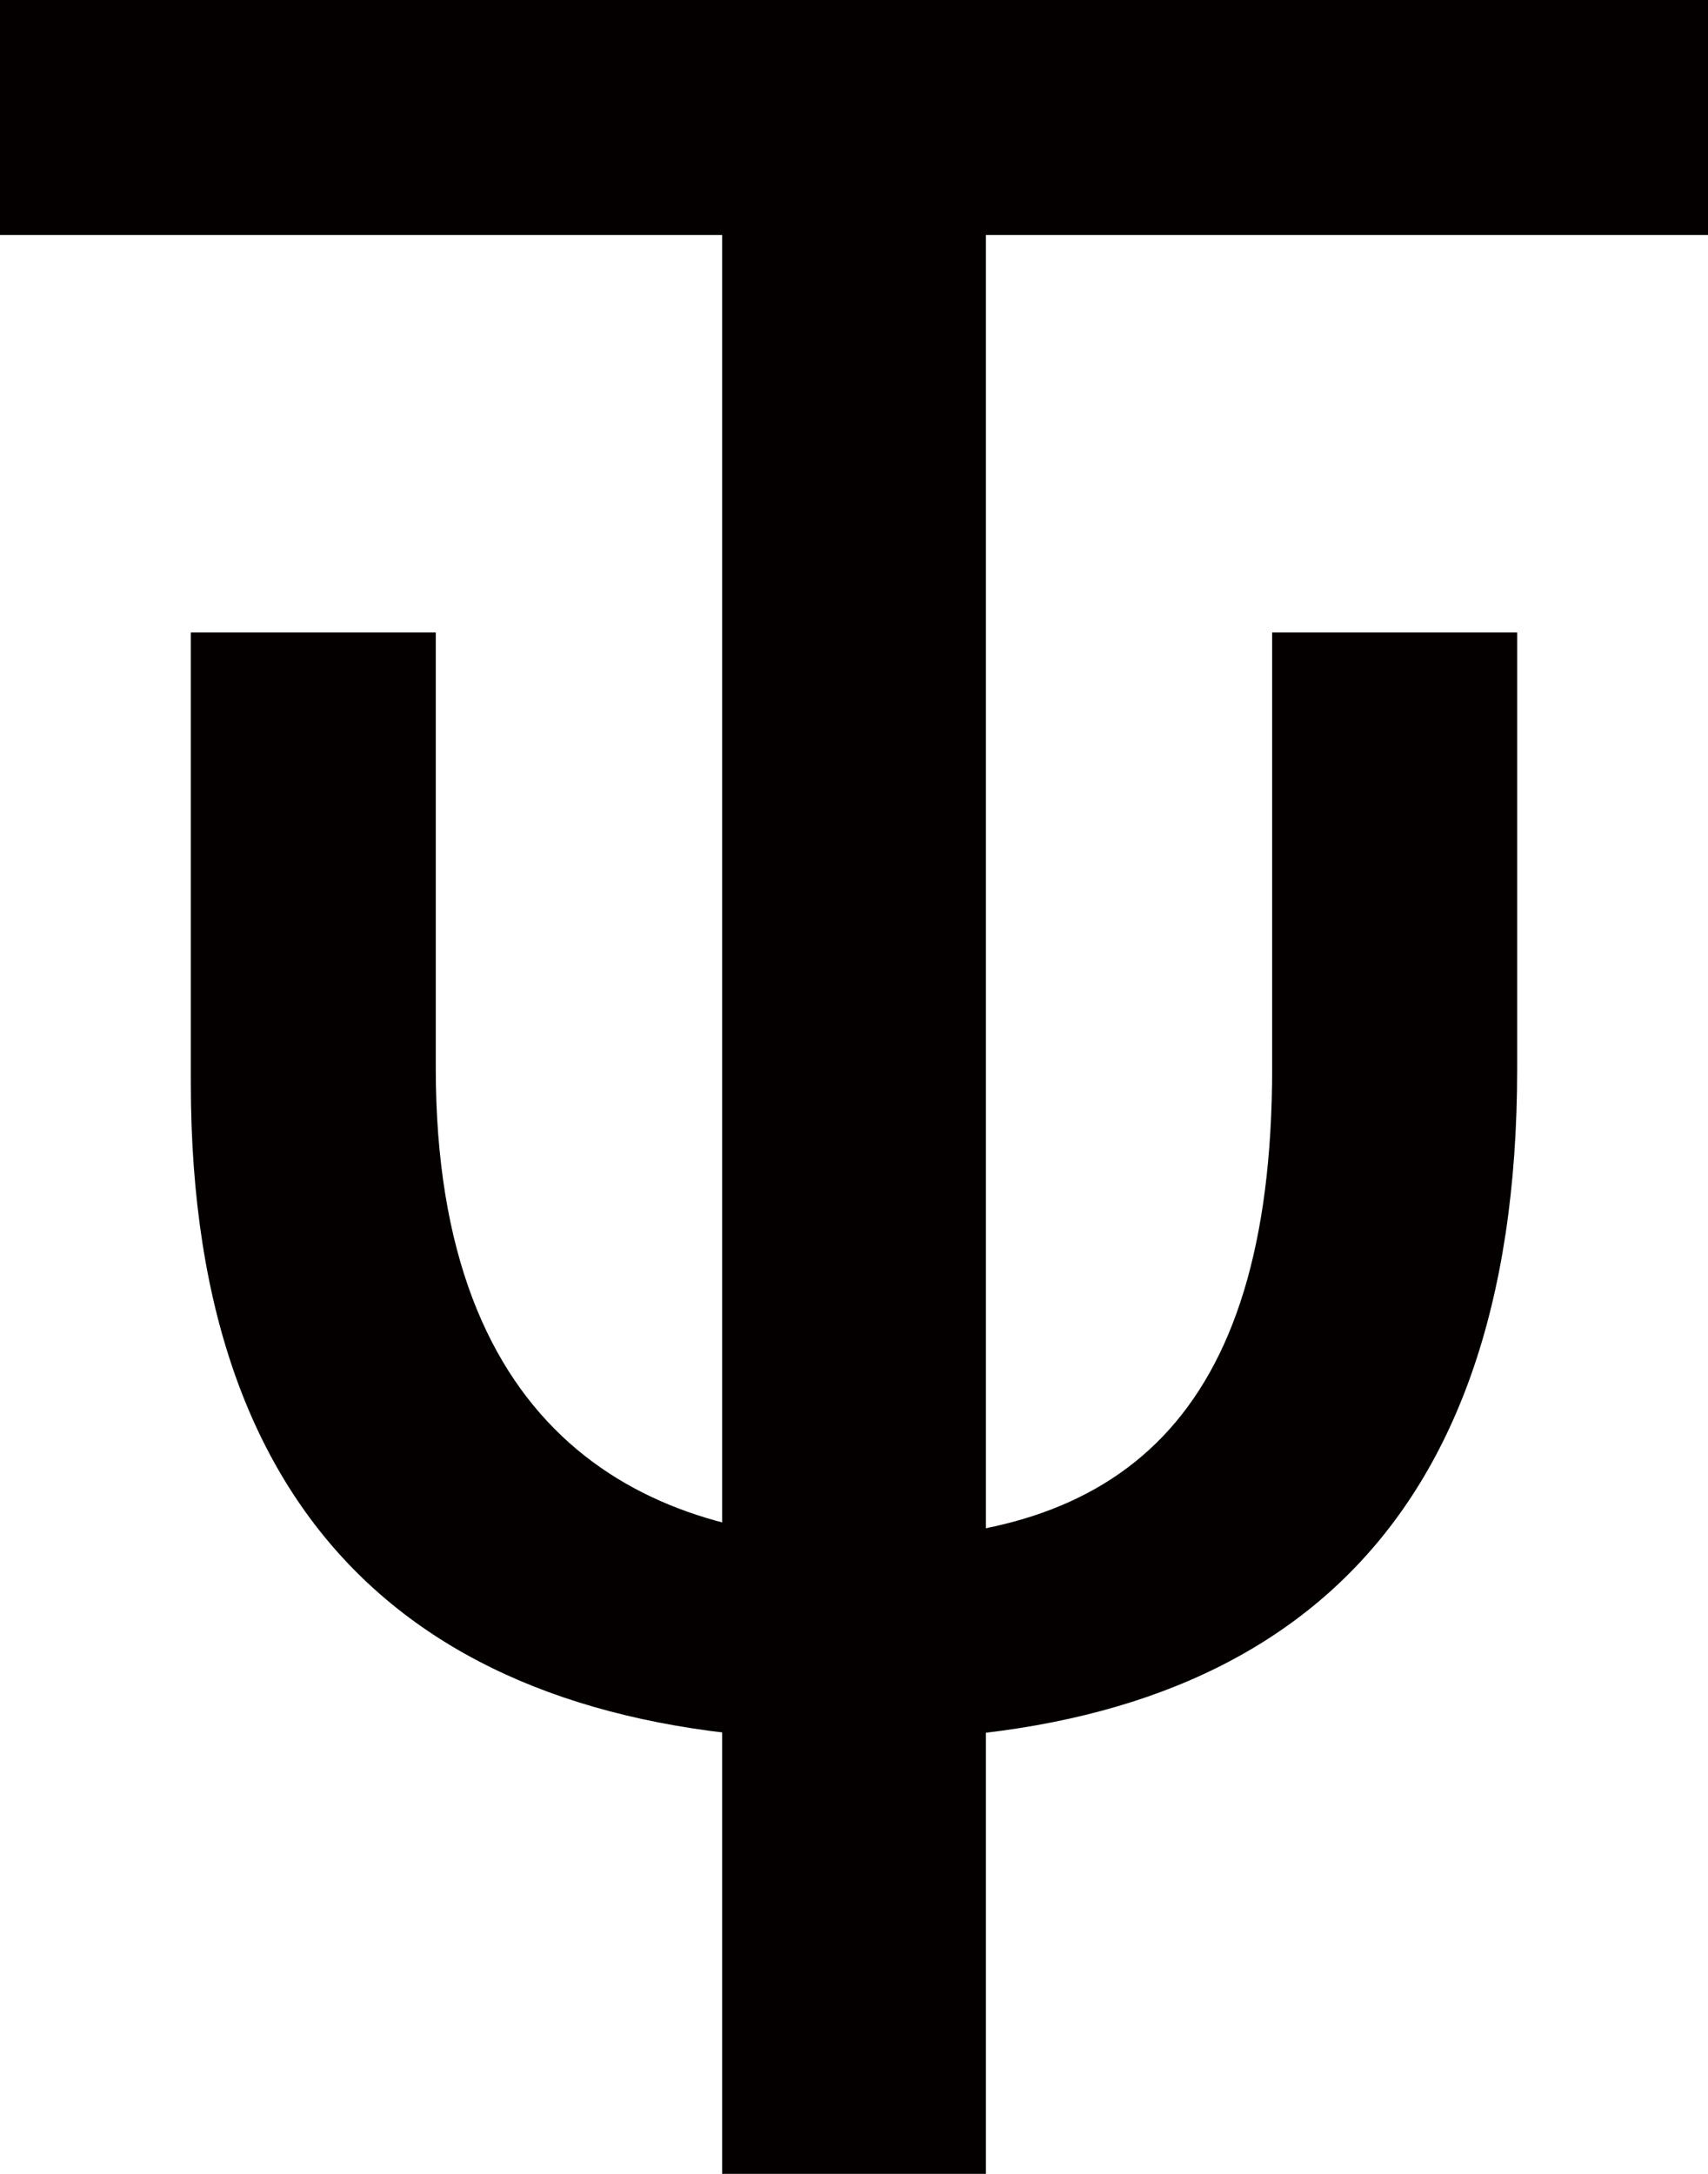
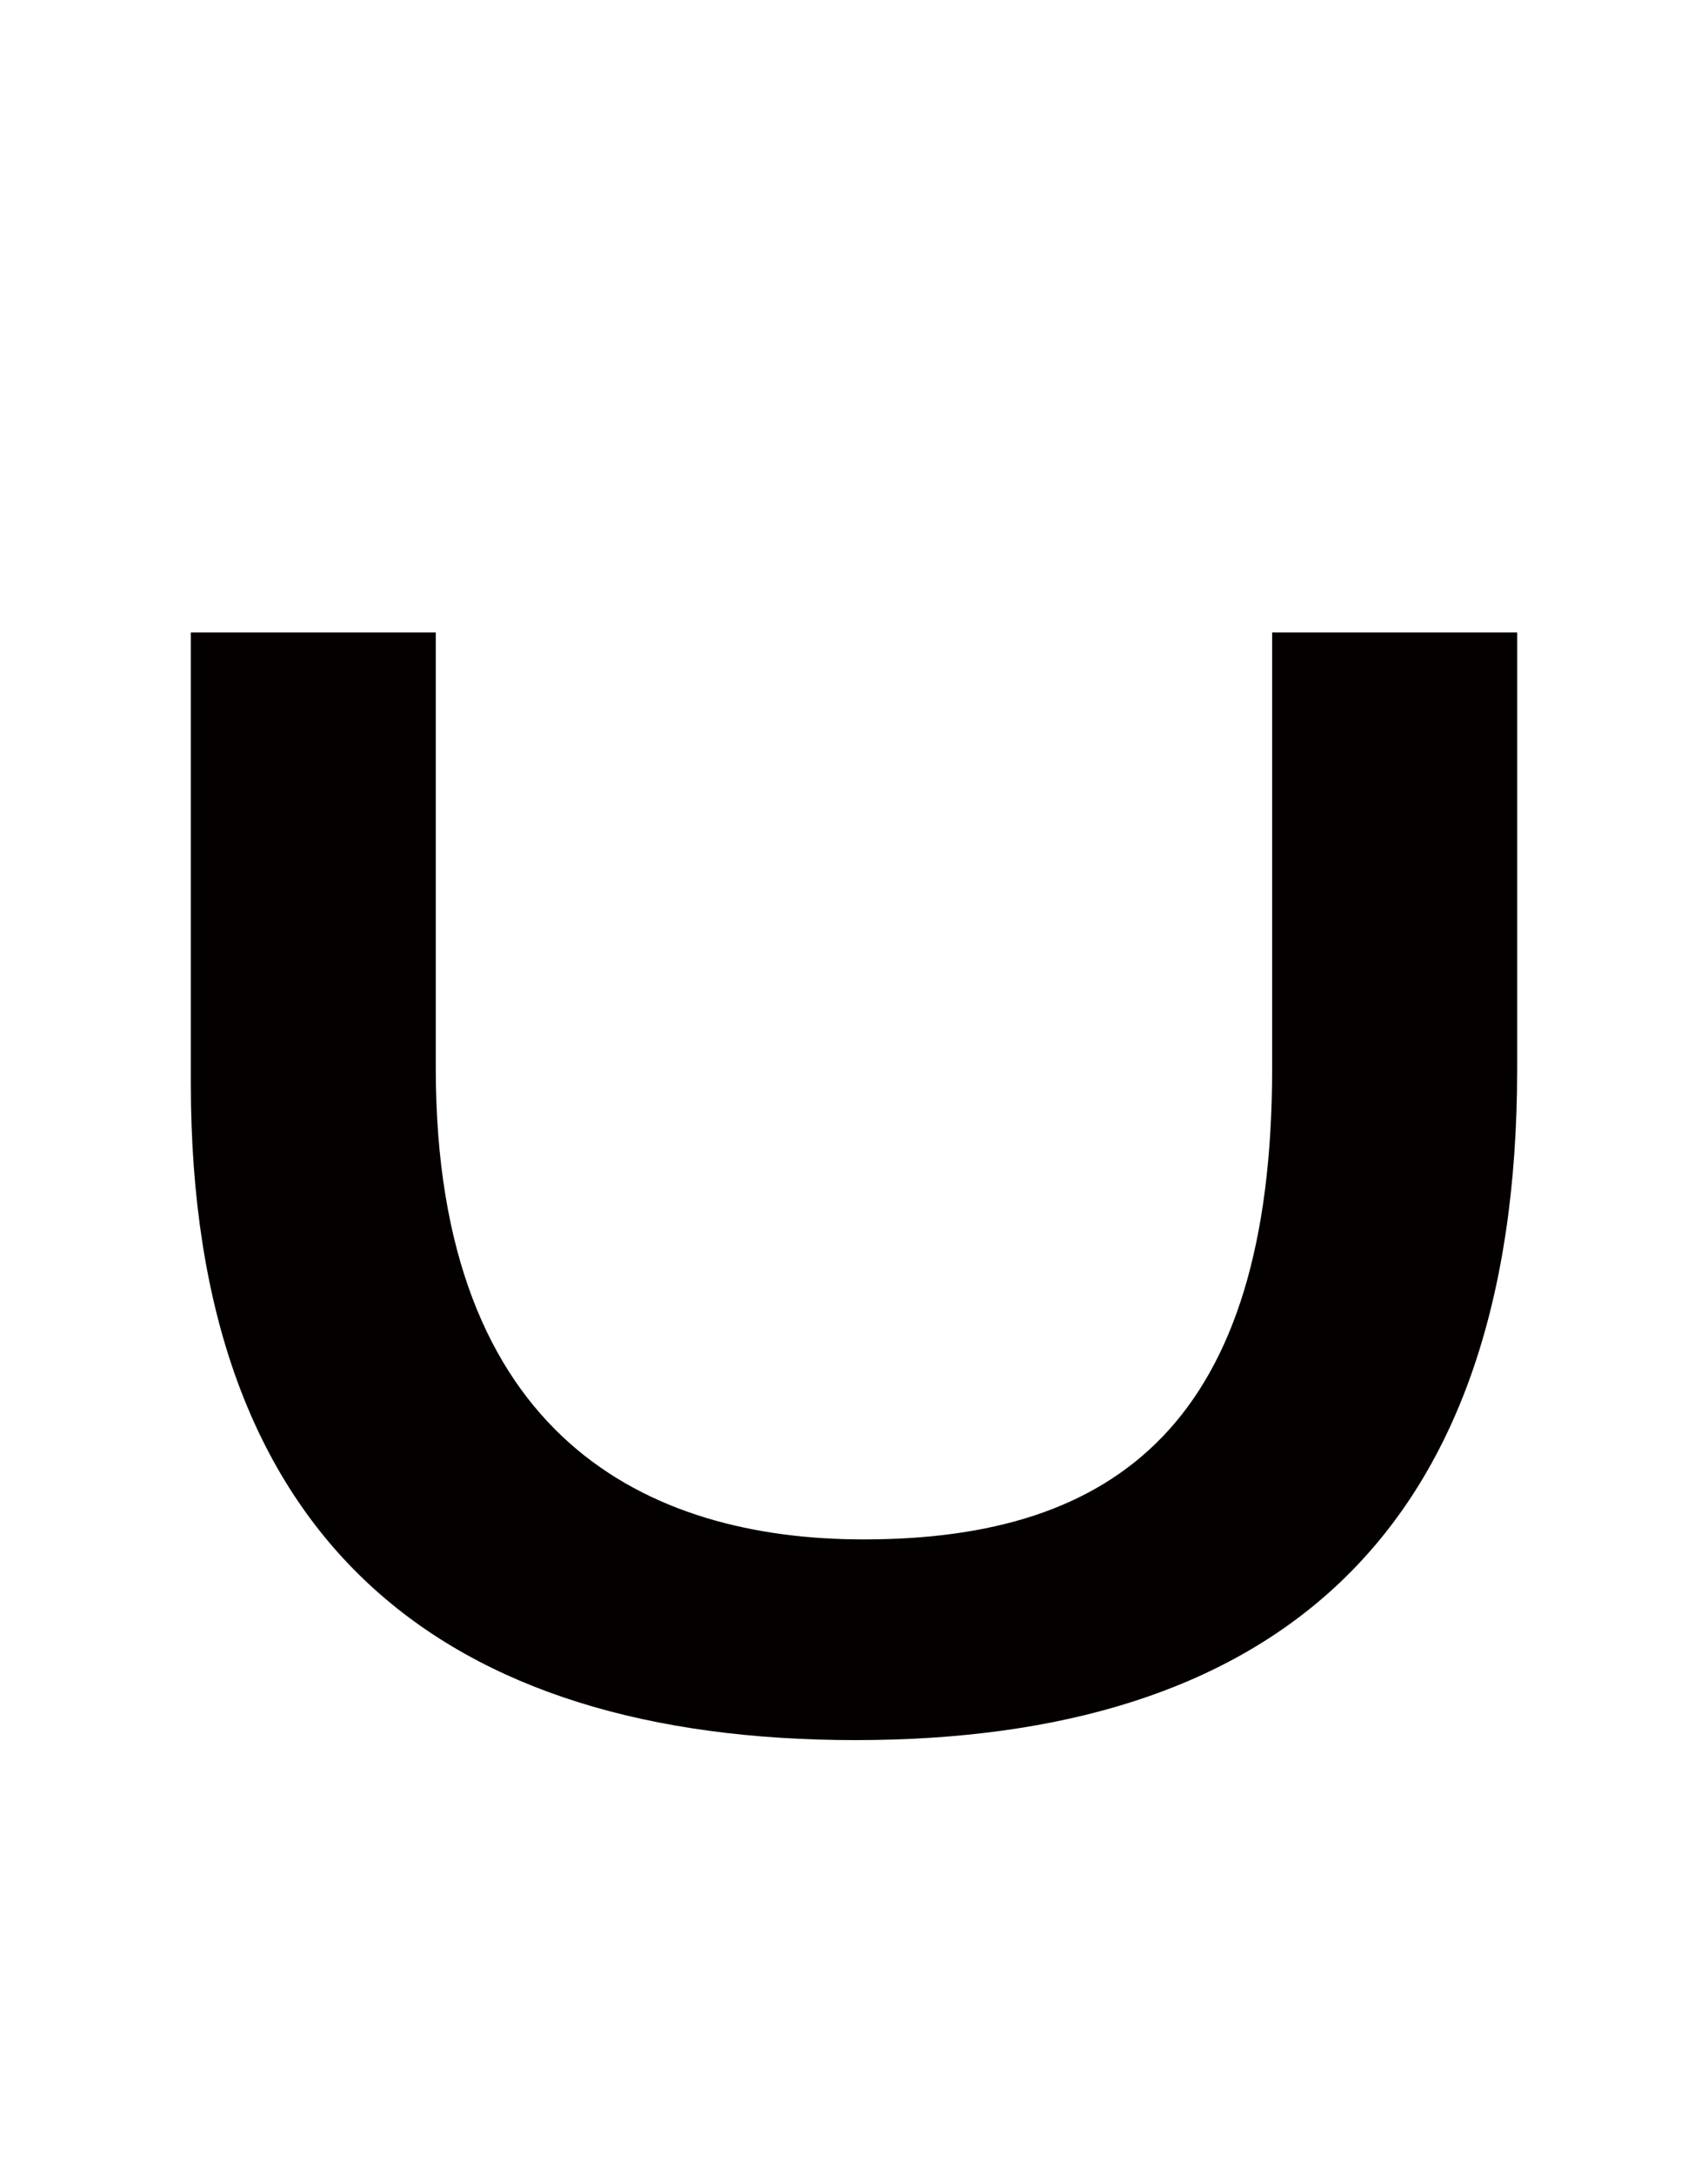
<svg xmlns="http://www.w3.org/2000/svg" viewBox="0 0 220 280">
  <defs>
    <style>
      .cls-1 {
        fill: #040000;
        stroke-width: 0px;
      }
    </style>
  </defs>
  <path class="cls-1" d="m56.13,81.46v56.12c0,47.76,27.47,60.7,55.11,60.7,32.6,0,52.62-15.14,52.62-60.7v-56.12h31.56v56.23c0,61.08-32.43,86.44-85.22,86.44s-85.62-25.18-85.62-84.6v-58.07h31.56,0Z" />
-   <path class="cls-1" d="m93.01,30.26H0V0h220v30.26h-93.01v249.74h-33.97V30.26Z" />
</svg>